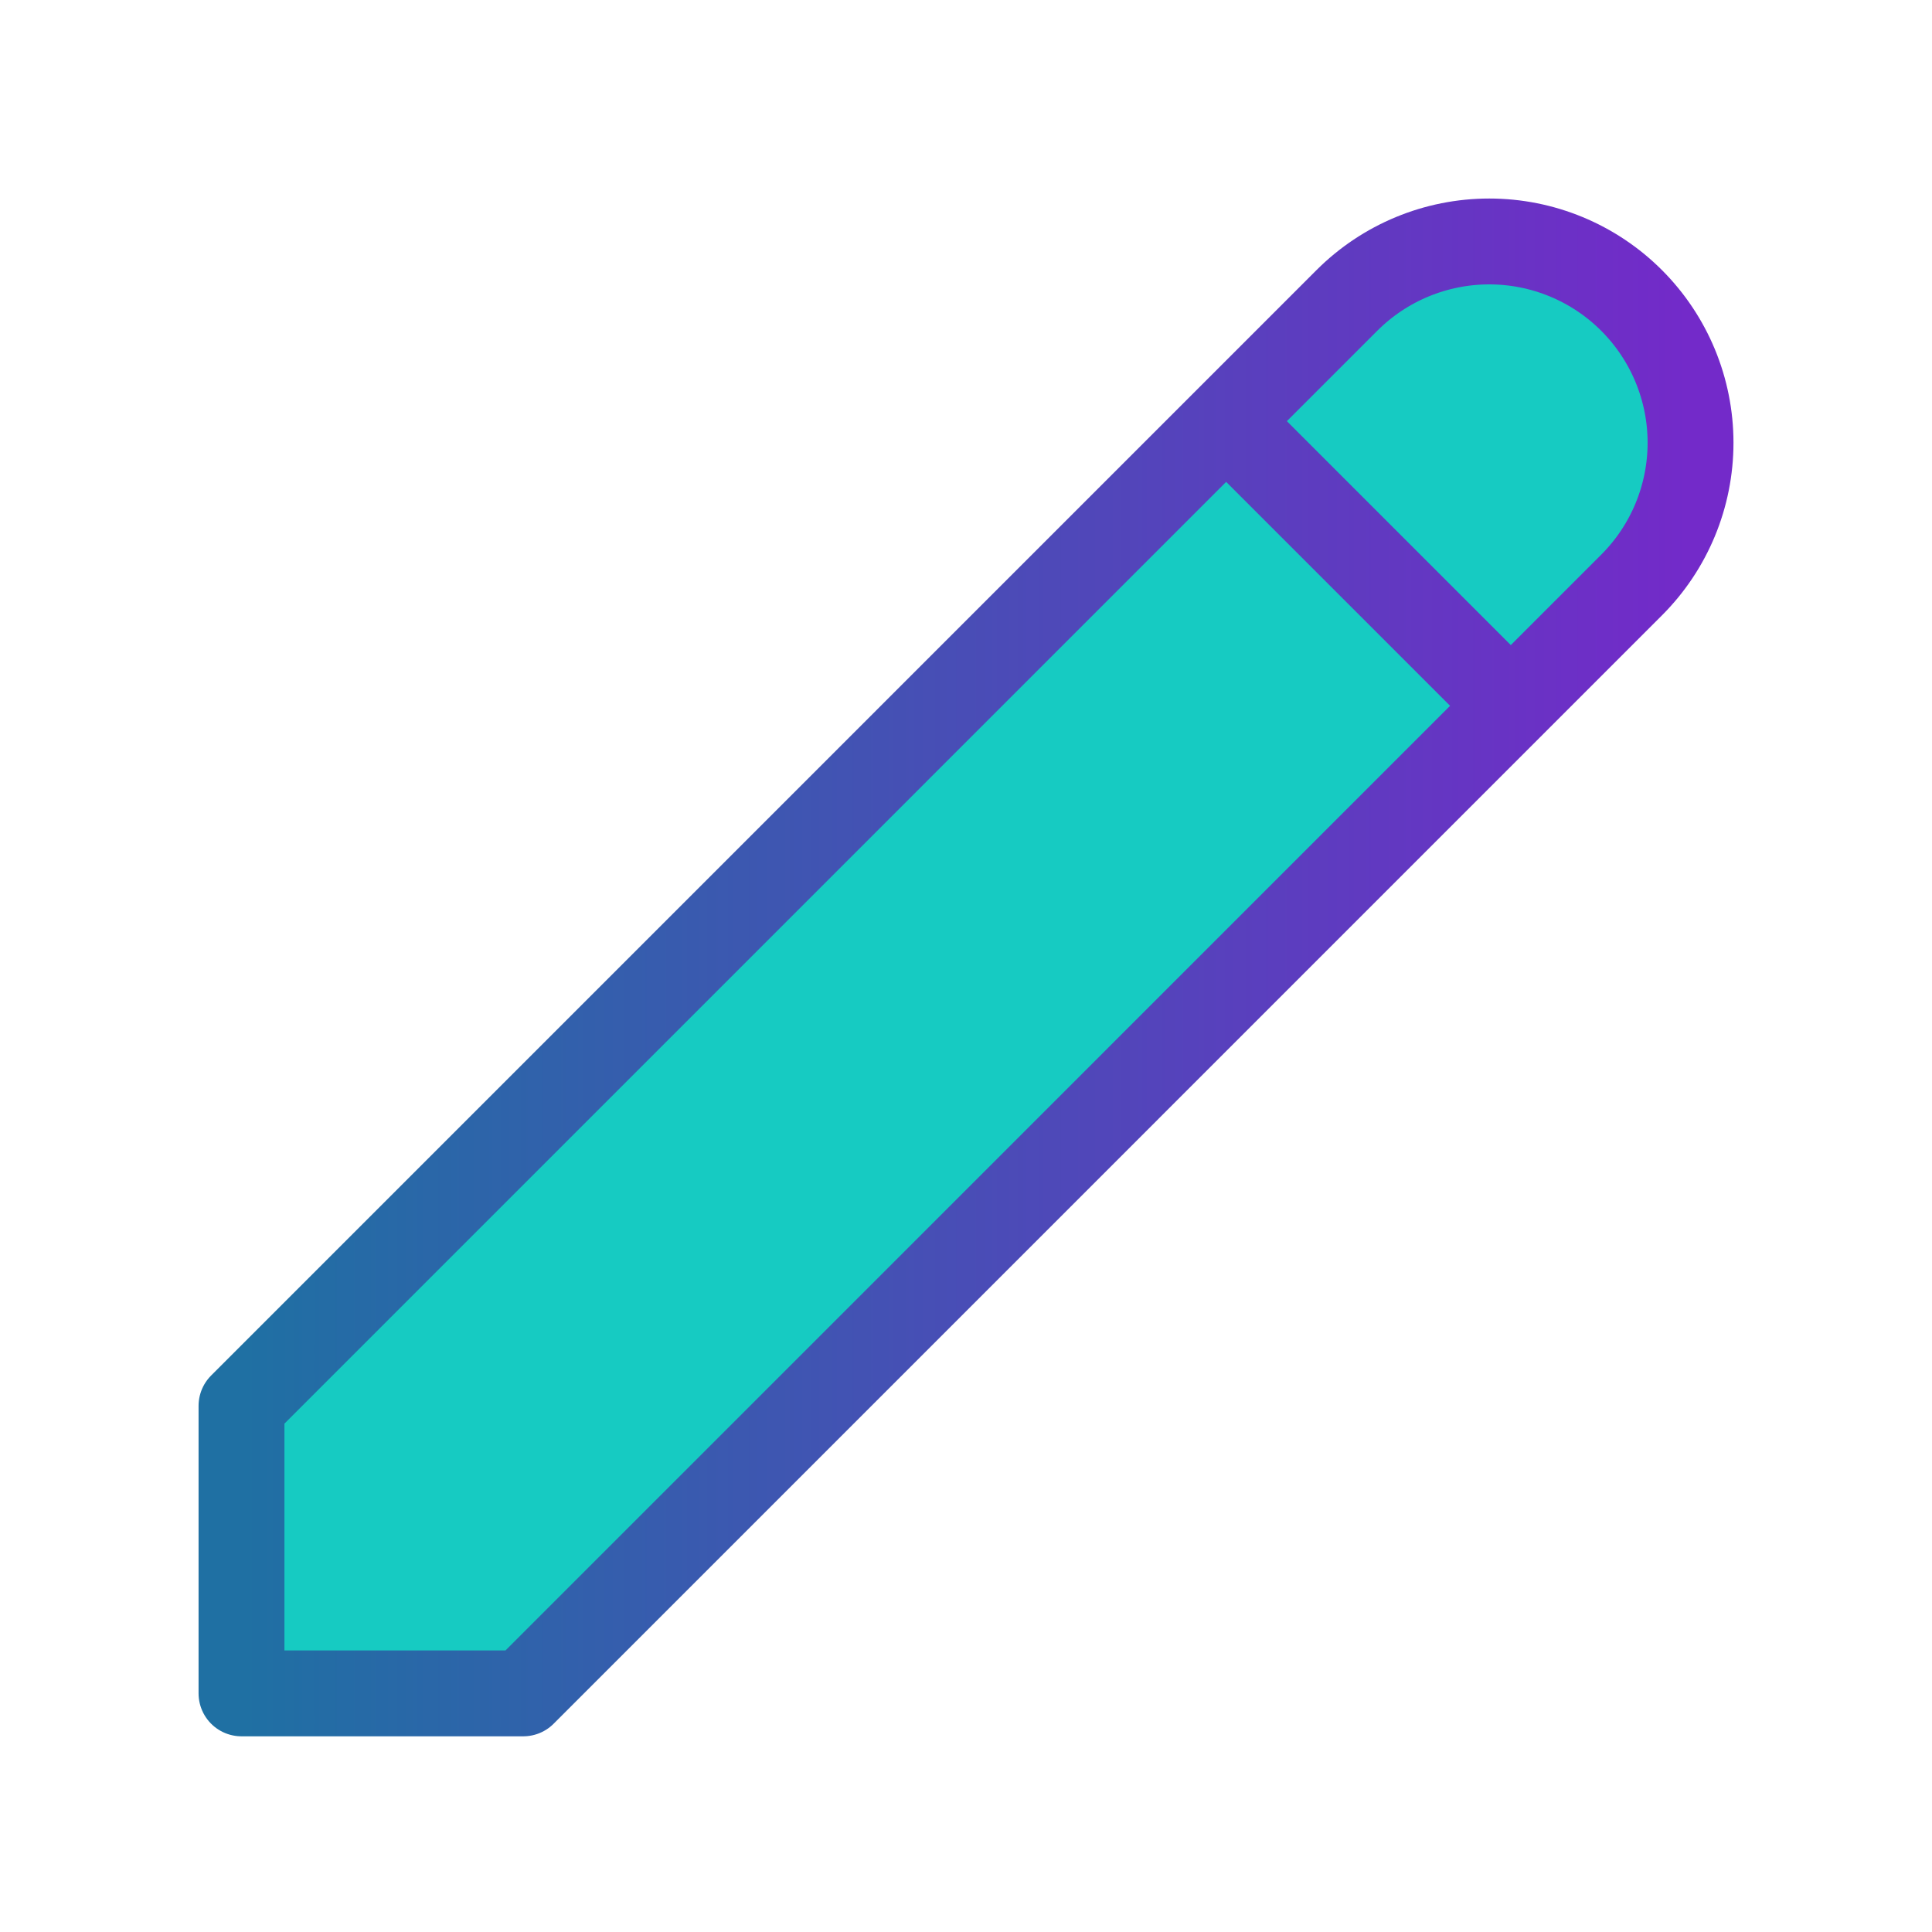
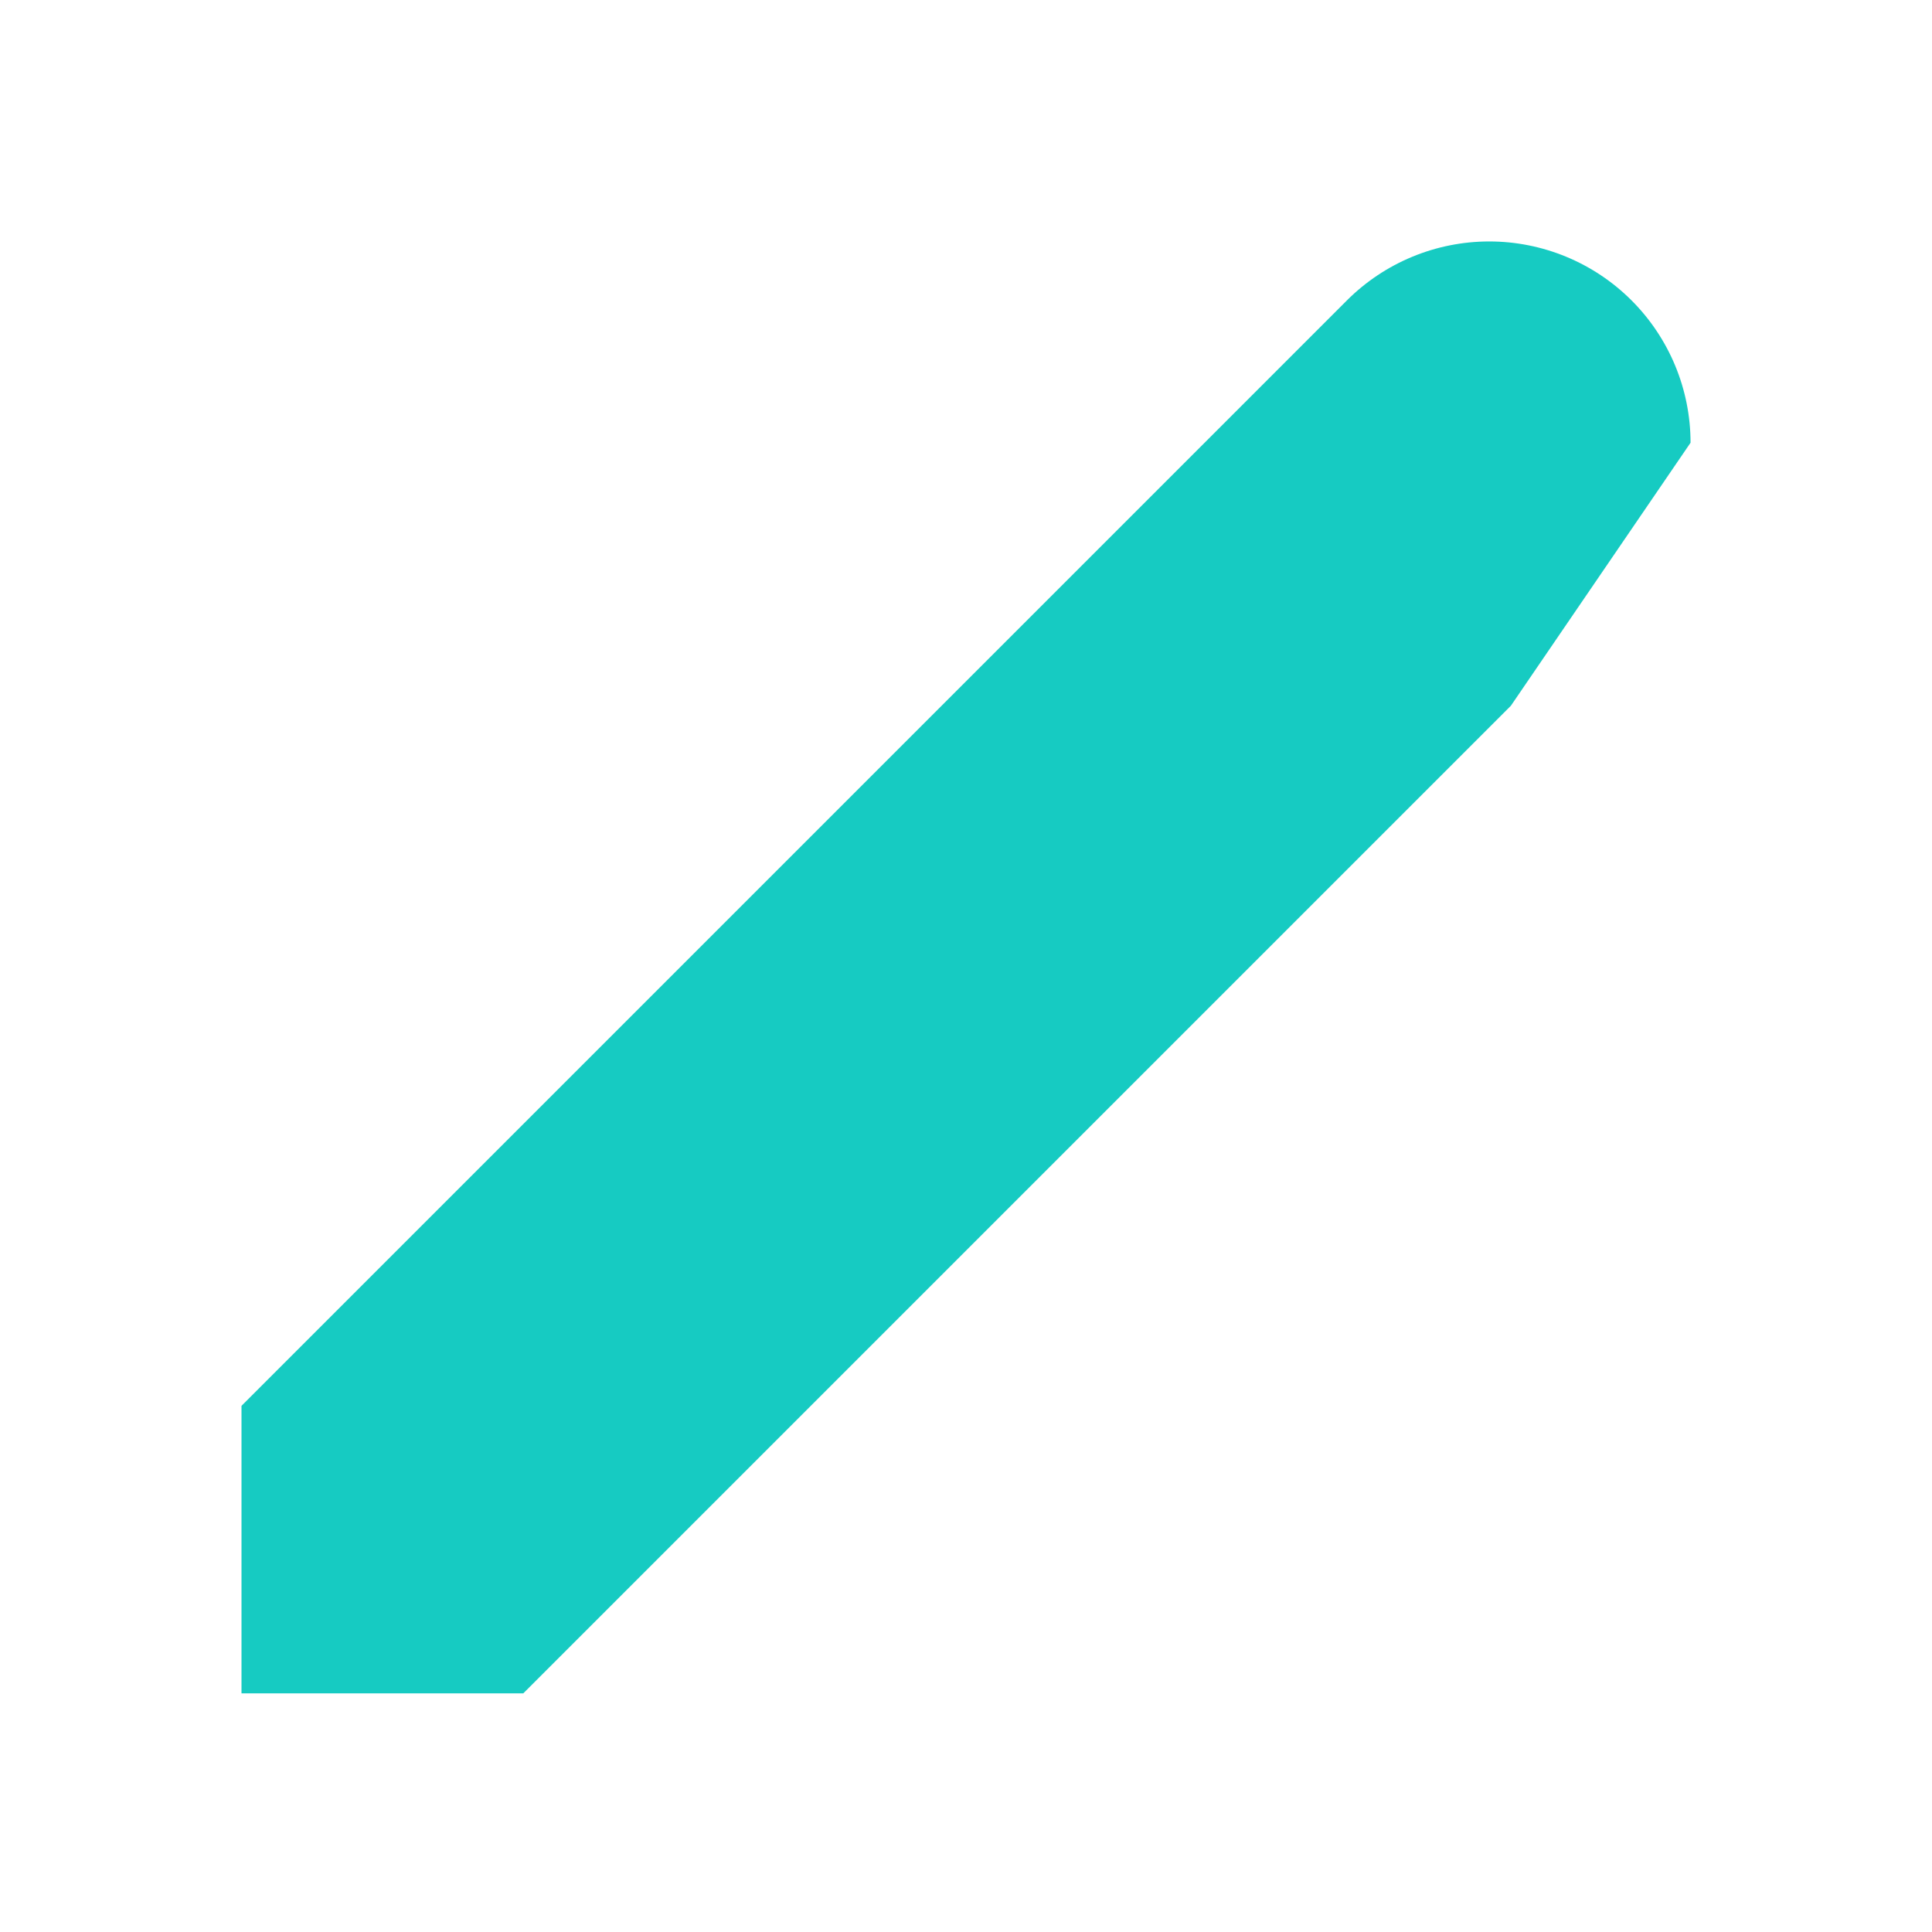
<svg xmlns="http://www.w3.org/2000/svg" width="45" height="45" viewBox="0 0 45 45" fill="none">
-   <path d="M31.372 6.997C32.252 6.118 33.444 5.624 34.688 5.624C35.931 5.624 37.123 6.118 38.002 6.997C38.882 7.877 39.376 9.069 39.376 10.312C39.376 11.556 38.882 12.748 38.002 13.627L35.19 16.44L12.188 39.442H5.625V32.745L28.56 9.81L31.372 6.997Z" fill="#16CBC2" />
-   <path d="M28.56 9.81L35.19 16.44M31.372 6.997C32.252 6.118 33.444 5.624 34.688 5.624C35.931 5.624 37.123 6.118 38.002 6.997C38.882 7.877 39.376 9.069 39.376 10.312C39.376 11.556 38.882 12.748 38.002 13.627L12.188 39.442H5.625V32.745L31.372 6.997Z" stroke="url(#paint0_linear_61_28577)" stroke-width="2" stroke-linecap="round" stroke-linejoin="round" />
+   <path d="M31.372 6.997C32.252 6.118 33.444 5.624 34.688 5.624C35.931 5.624 37.123 6.118 38.002 6.997C38.882 7.877 39.376 9.069 39.376 10.312L35.19 16.44L12.188 39.442H5.625V32.745L28.56 9.81L31.372 6.997Z" fill="#16CBC2" />
  <defs>
    <linearGradient id="paint0_linear_61_28577" x1="5.625" y1="22.533" x2="39.376" y2="22.533" gradientUnits="userSpaceOnUse">
      <stop stop-color="#1F70A3" />
      <stop offset="1" stop-color="#732AC9" />
    </linearGradient>
  </defs>
</svg>